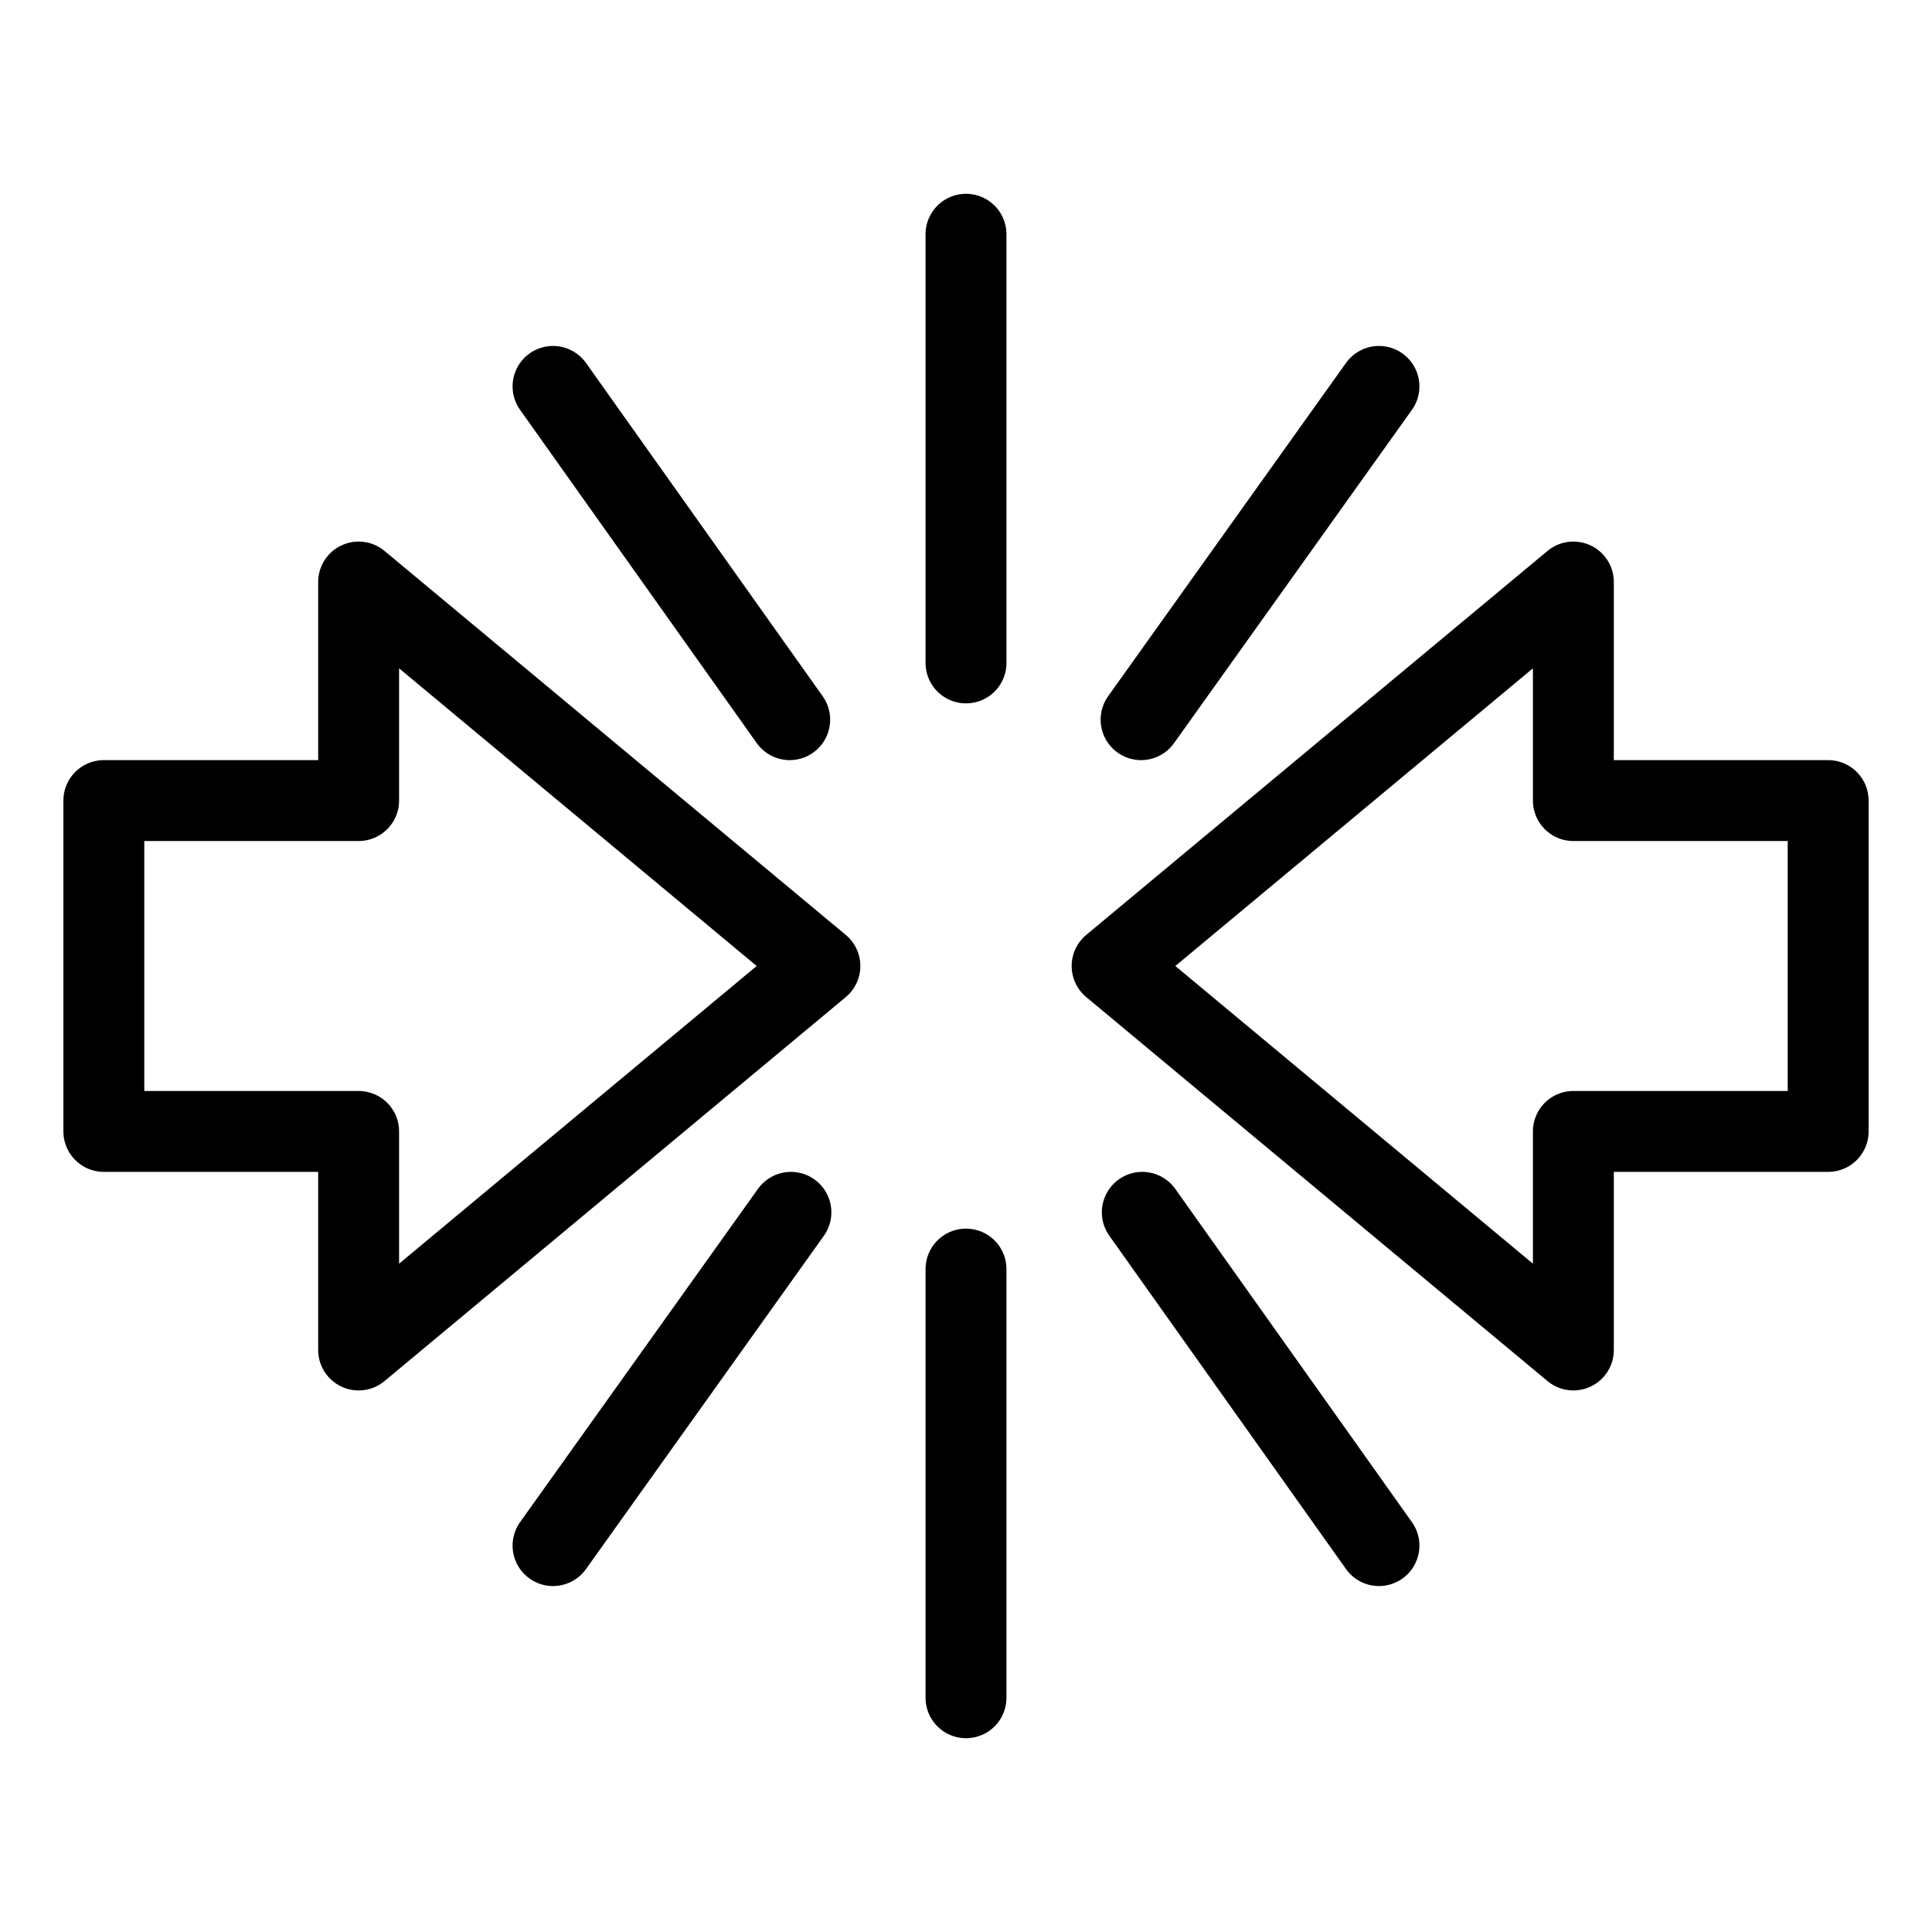
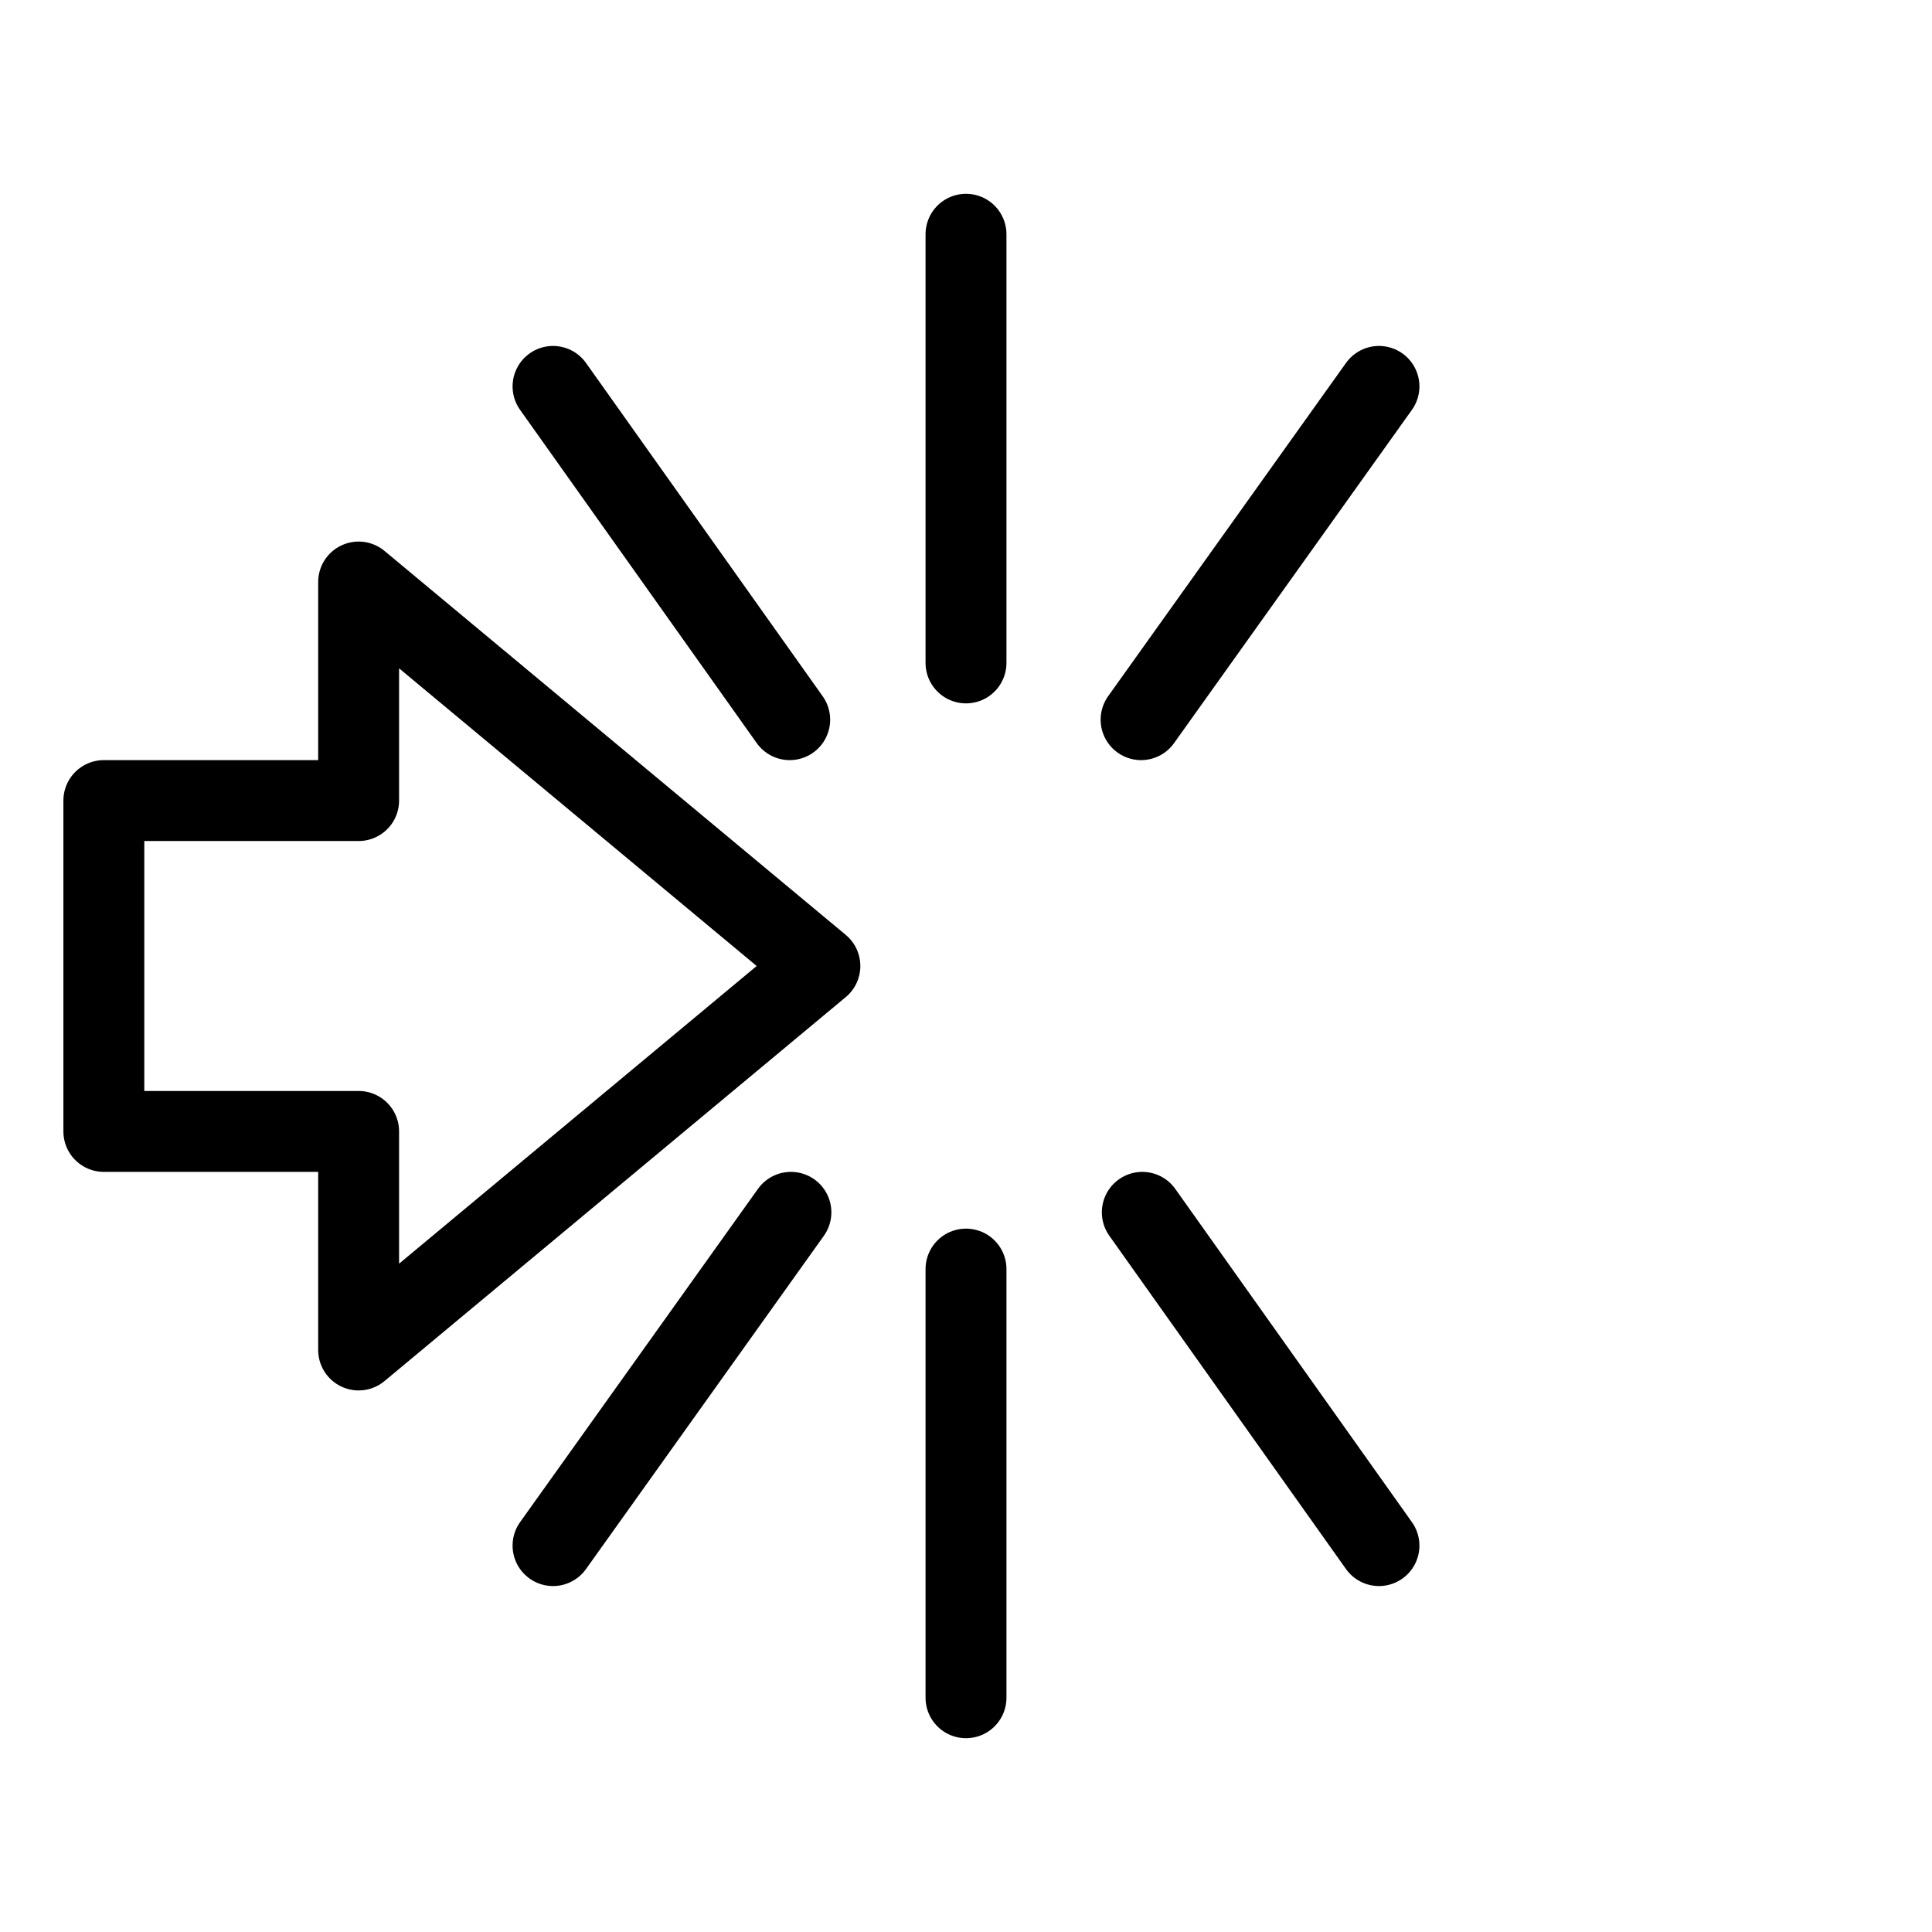
<svg xmlns="http://www.w3.org/2000/svg" id="Layer_1" data-name="Layer 1" viewBox="0 0 16 16">
  <defs>
    <style>
      .cls-1 {
        fill: none;
        stroke: #000;
        stroke-linecap: round;
        stroke-linejoin: round;
        stroke-width: .67px;
      }
    </style>
  </defs>
  <polygon class="cls-1" points="2.97 11.18 6.79 8 2.97 4.82 2.97 6.63 .86 6.63 .86 9.37 2.97 9.37 2.97 11.18" />
-   <polygon class="cls-1" points="13.03 4.82 9.21 8 13.03 11.18 13.03 9.37 15.14 9.37 15.14 6.63 13.03 6.63 13.03 4.82" />
  <line class="cls-1" x1="4.58" y1="3.2" x2="6.54" y2="5.96" />
  <line class="cls-1" x1="8" y1="1.94" x2="8" y2="5.49" />
  <line class="cls-1" x1="11.42" y1="3.2" x2="9.45" y2="5.96" />
  <line class="cls-1" x1="11.42" y1="12.8" x2="9.46" y2="10.04" />
  <line class="cls-1" x1="8" y1="14.06" x2="8" y2="10.51" />
  <line class="cls-1" x1="4.58" y1="12.8" x2="6.55" y2="10.04" />
</svg>